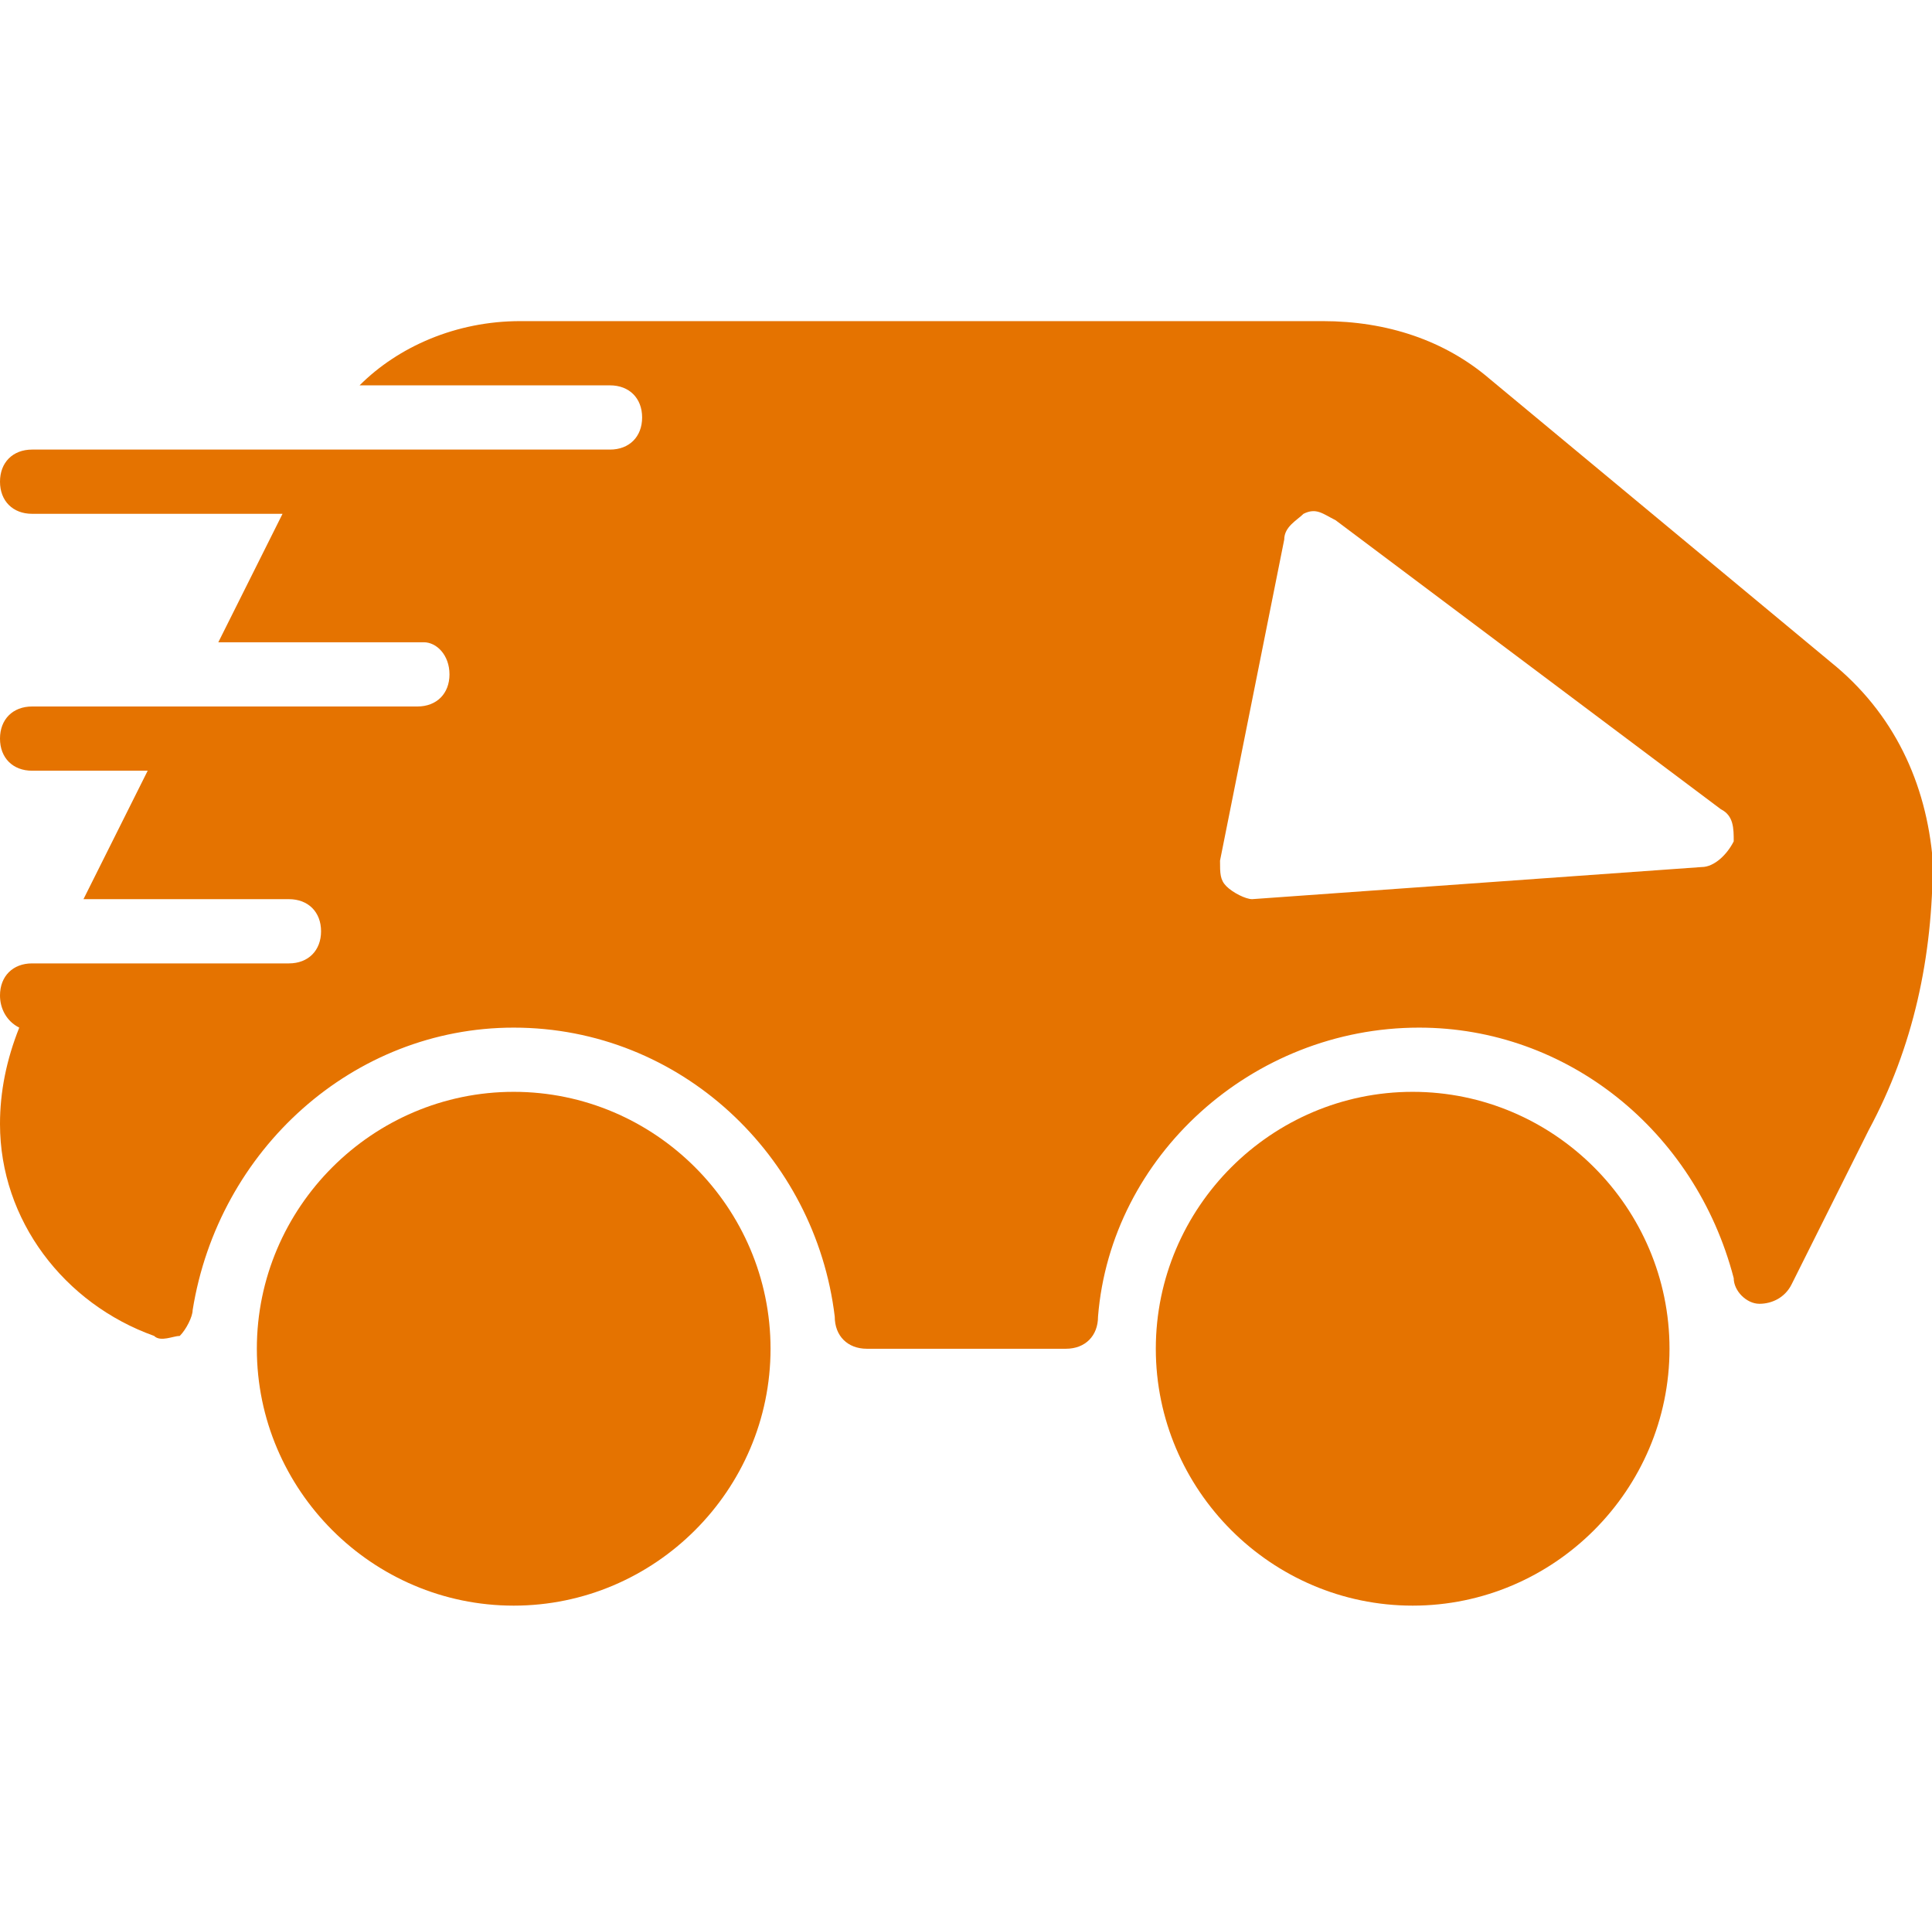
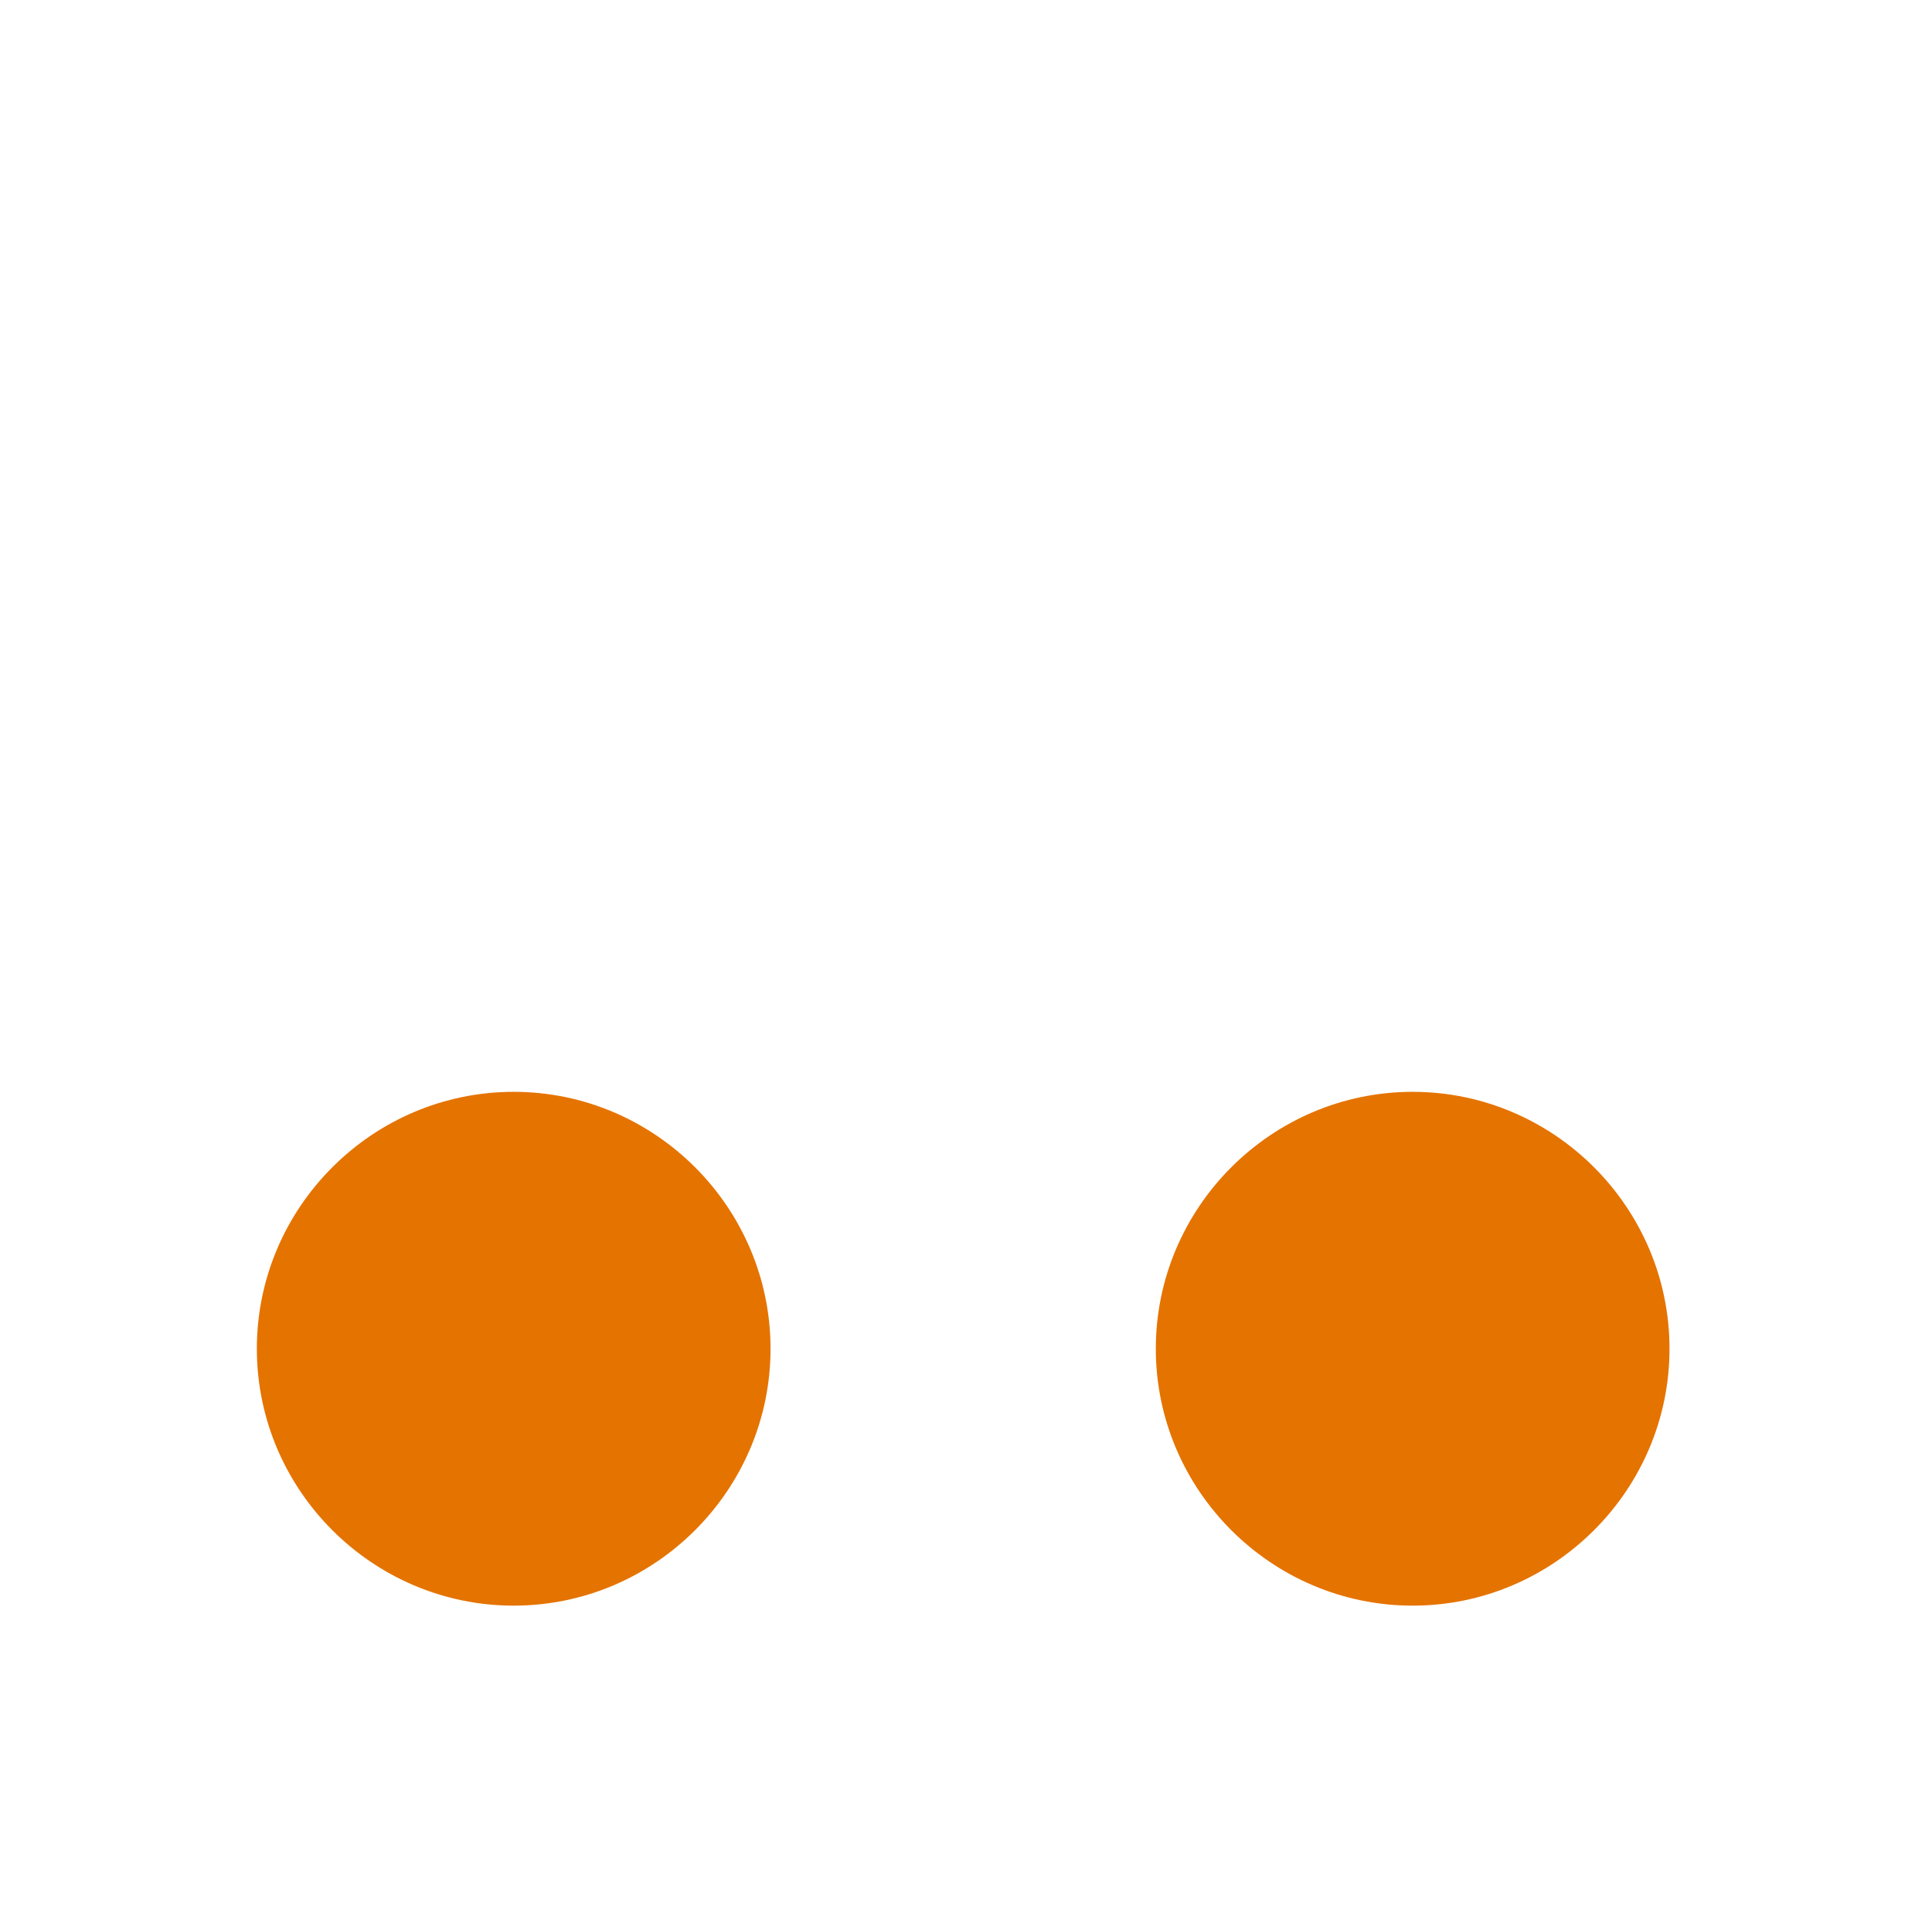
<svg xmlns="http://www.w3.org/2000/svg" height="128" width="128.375" version="1.1" viewBox="0 0 1027 1024" class="icon">
  <path fill="#e57300" d="M273.067 580.267c-75.093 0-136.533 61.44-136.533 136.533s61.44 136.533 136.533 136.533 136.533-61.44 136.533-136.533-61.44-136.533-136.533-136.533zM750.933 580.267c-75.093 0-136.533 61.44-136.533 136.533s61.44 136.533 136.533 136.533 136.533-61.44 136.533-136.533-61.44-136.533-136.533-136.533z" />
-   <path fill="#e57300" d="M972.8 351.573l-180.907-150.187c-23.893-20.48-54.613-30.72-88.747-30.72H276.48c-34.133 0-64.853 13.653-85.333 34.133h133.12c10.24 0 17.067 6.827 17.067 17.067s-6.827 17.067-17.067 17.067h-307.2c-10.24 0-17.067 6.827-17.067 17.067s6.827 17.067 17.067 17.067h133.12l-34.133 68.267h109.227c6.827 0 13.653 6.827 13.653 17.067s-6.827 17.067-17.067 17.067h-204.8c-10.24 0-17.067 6.827-17.067 17.067s6.827 17.067 17.067 17.067h61.44l-34.133 68.267h109.227c10.24 0 17.067 6.827 17.067 17.067s-6.827 17.067-17.067 17.067h-136.533c-10.24 0-17.067 6.827-17.067 17.067 0 6.827 3.413 13.653 10.24 17.067-6.827 17.067-10.24 34.133-10.24 51.2 0 51.2 34.133 95.573 81.92 112.64 3.413 3.413 10.24 0 13.653 0 3.413-3.413 6.827-10.24 6.827-13.653 13.653-85.333 85.333-150.187 170.667-150.187 88.747 0 160.427 68.267 170.667 153.6 0 10.24 6.827 17.067 17.067 17.067h105.813c10.24 0 17.067-6.827 17.067-17.067 6.827-85.333 81.92-153.6 170.667-153.6 78.507 0 146.773 54.613 167.253 133.12 0 6.827 6.827 13.653 13.653 13.653s13.653-3.413 17.067-10.24l40.96-81.92c23.893-44.373 34.133-92.16 34.133-143.36-3.413-40.96-20.48-78.507-54.613-105.813z m-68.267 109.227l-238.933 17.067c-3.413 0-10.24-3.413-13.653-6.827-3.413-3.413-3.413-6.827-3.413-13.653l34.133-170.667c0-6.827 6.827-10.24 10.24-13.653 6.827-3.413 10.24 0 17.067 3.413l204.8 153.6c6.827 3.413 6.827 10.24 6.827 17.067-3.413 6.827-10.24 13.653-17.067 13.653z" />
</svg>